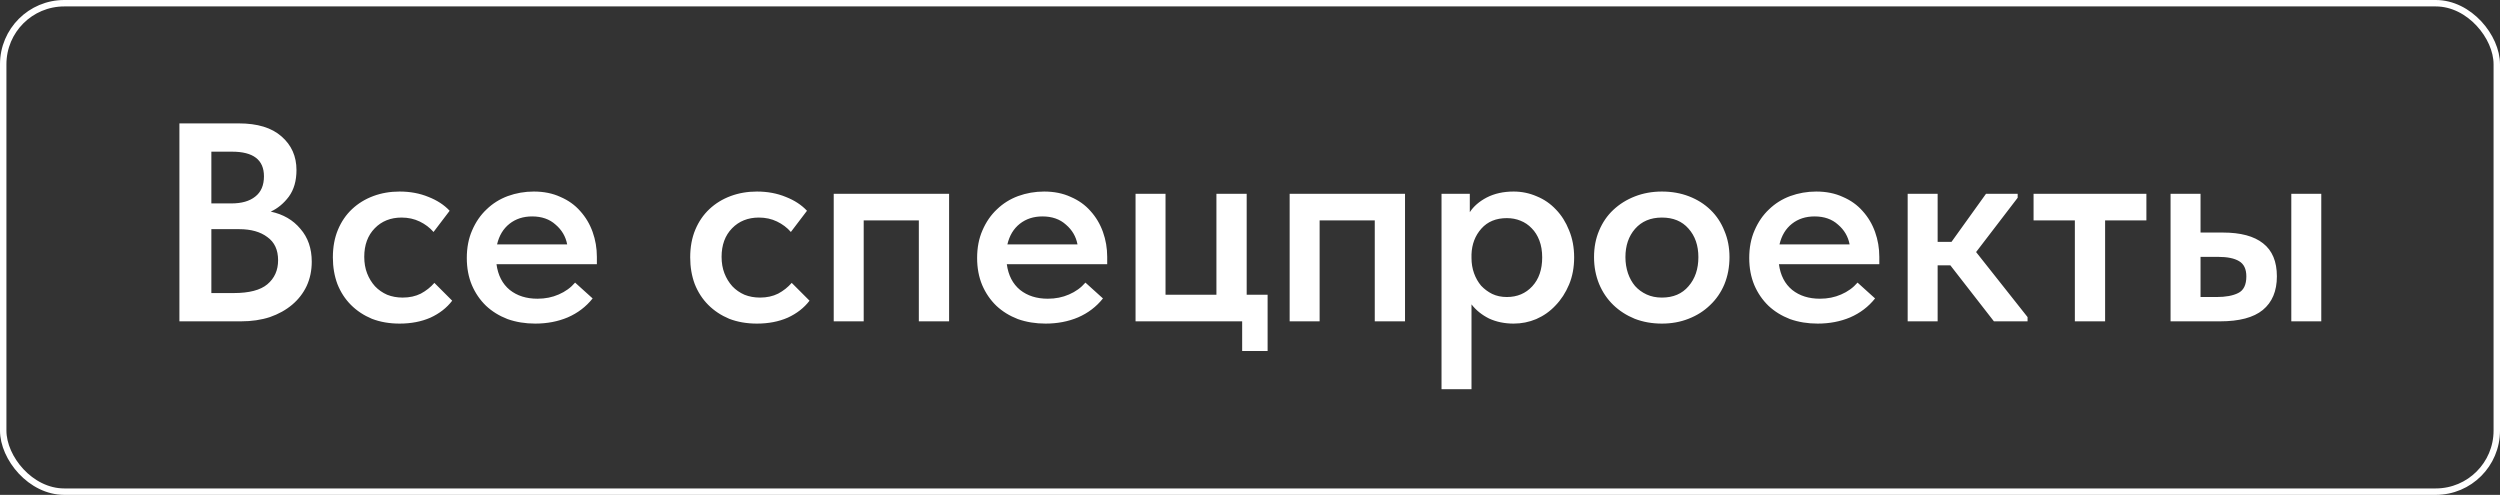
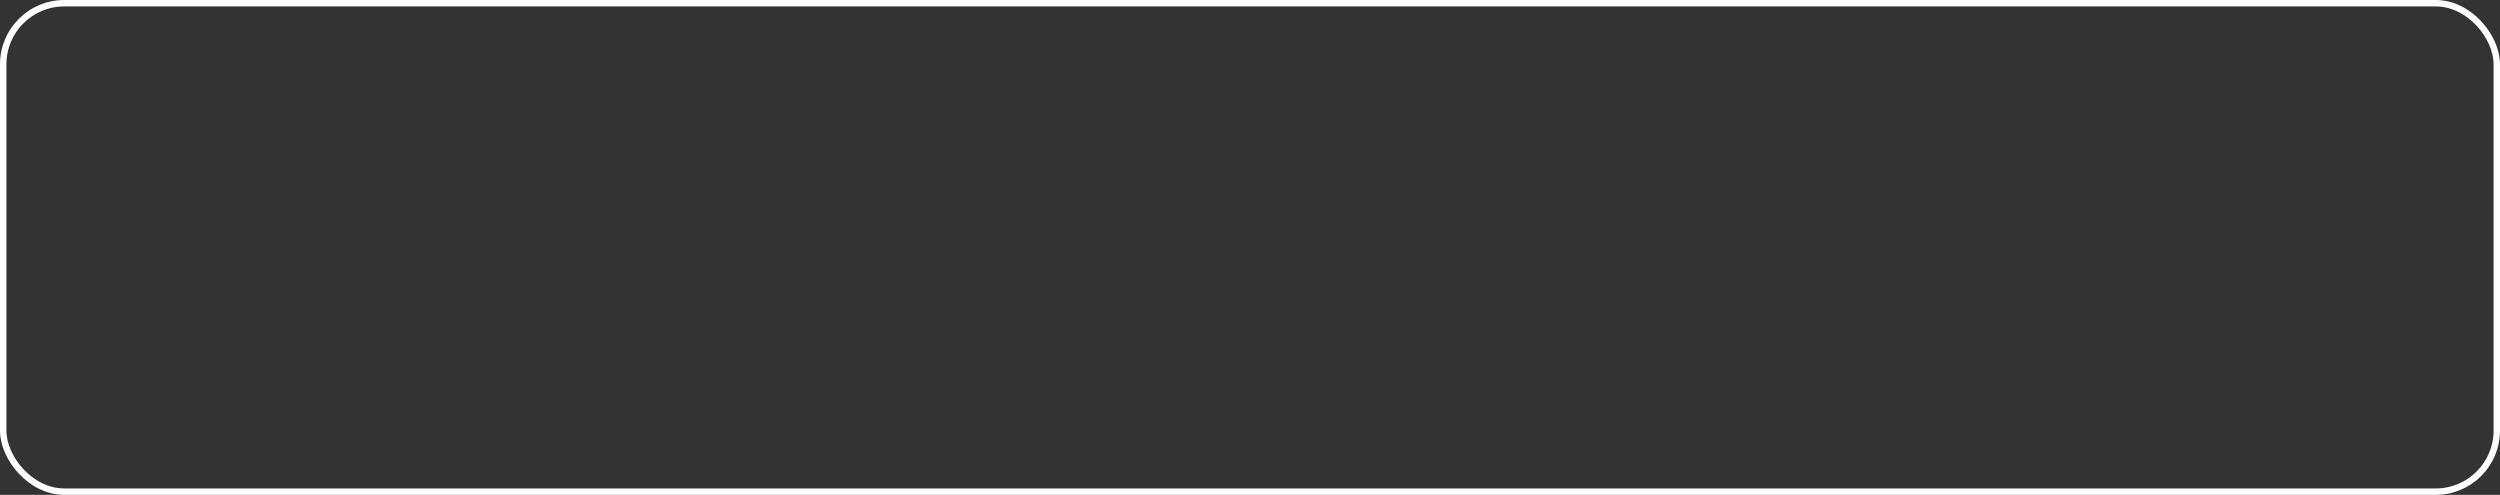
<svg xmlns="http://www.w3.org/2000/svg" width="389" height="77" viewBox="0 0 389 77" fill="none">
  <rect x="0" y="0" width="389" height="77" fill="#333333" stroke="none" />
  <rect x="0.5" y="0.5" width="388" height="76" rx="9.5" stroke="white" />
-   <path d="M27.916 19.2H37.156C40.06 19.2 42.275 19.875 43.8 21.224C45.355 22.573 46.132 24.319 46.132 26.46C46.132 28.132 45.736 29.511 44.944 30.596C44.152 31.652 43.213 32.429 42.128 32.928C44.064 33.339 45.604 34.233 46.748 35.612C47.921 36.961 48.508 38.663 48.508 40.716C48.508 42.095 48.244 43.356 47.716 44.5C47.188 45.615 46.44 46.583 45.472 47.404C44.504 48.225 43.345 48.871 41.996 49.34C40.647 49.78 39.151 50 37.508 50H27.916V19.2ZM32.888 35.656V45.6H36.364C38.769 45.6 40.515 45.145 41.6 44.236C42.715 43.297 43.272 42.051 43.272 40.496C43.272 38.883 42.715 37.68 41.6 36.888C40.515 36.067 39.048 35.656 37.2 35.656H32.888ZM32.888 23.6V31.652H36.012C37.596 31.652 38.828 31.3 39.708 30.596C40.617 29.892 41.072 28.836 41.072 27.428C41.072 24.876 39.415 23.6 36.1 23.6H32.888ZM62.178 50.352C60.594 50.352 59.157 50.103 57.866 49.604C56.605 49.076 55.519 48.357 54.61 47.448C53.701 46.539 52.997 45.453 52.498 44.192C52.029 42.931 51.794 41.552 51.794 40.056C51.794 38.443 52.058 37.005 52.586 35.744C53.114 34.483 53.847 33.412 54.786 32.532C55.725 31.652 56.825 30.977 58.086 30.508C59.347 30.039 60.711 29.804 62.178 29.804C63.821 29.804 65.317 30.083 66.666 30.64C68.015 31.168 69.115 31.887 69.966 32.796L67.458 36.096C66.871 35.421 66.153 34.879 65.302 34.468C64.451 34.057 63.513 33.852 62.486 33.852C60.785 33.852 59.391 34.409 58.306 35.524C57.221 36.639 56.678 38.12 56.678 39.968C56.678 40.907 56.825 41.757 57.118 42.52C57.411 43.283 57.822 43.957 58.35 44.544C58.878 45.101 59.509 45.541 60.242 45.864C60.975 46.157 61.782 46.304 62.662 46.304C63.718 46.304 64.657 46.099 65.478 45.688C66.299 45.248 67.003 44.691 67.59 44.016L70.362 46.788C69.511 47.903 68.382 48.783 66.974 49.428C65.566 50.044 63.967 50.352 62.178 50.352ZM83.282 50.352C81.727 50.352 80.29 50.117 78.97 49.648C77.679 49.149 76.564 48.46 75.626 47.58C74.687 46.671 73.954 45.6 73.426 44.368C72.898 43.107 72.634 41.699 72.634 40.144C72.634 38.531 72.912 37.093 73.47 35.832C74.027 34.541 74.775 33.456 75.714 32.576C76.652 31.667 77.752 30.977 79.014 30.508C80.304 30.039 81.654 29.804 83.062 29.804C84.616 29.804 85.995 30.083 87.198 30.64C88.43 31.168 89.456 31.901 90.278 32.84C91.128 33.779 91.774 34.864 92.214 36.096C92.654 37.328 92.874 38.619 92.874 39.968V41.112H77.254C77.488 42.843 78.178 44.177 79.322 45.116C80.466 46.025 81.903 46.48 83.634 46.48C84.836 46.48 85.936 46.26 86.934 45.82C87.96 45.38 88.811 44.764 89.486 43.972L92.214 46.436C91.187 47.727 89.896 48.709 88.342 49.384C86.816 50.029 85.13 50.352 83.282 50.352ZM82.798 33.676C81.419 33.676 80.246 34.057 79.278 34.82C78.31 35.583 77.664 36.653 77.342 38.032H88.254C88.019 36.8 87.418 35.773 86.45 34.952C85.511 34.101 84.294 33.676 82.798 33.676ZM117.779 50.352C116.195 50.352 114.758 50.103 113.467 49.604C112.206 49.076 111.121 48.357 110.211 47.448C109.302 46.539 108.598 45.453 108.099 44.192C107.63 42.931 107.395 41.552 107.395 40.056C107.395 38.443 107.659 37.005 108.187 35.744C108.715 34.483 109.449 33.412 110.387 32.532C111.326 31.652 112.426 30.977 113.687 30.508C114.949 30.039 116.313 29.804 117.779 29.804C119.422 29.804 120.918 30.083 122.267 30.64C123.617 31.168 124.717 31.887 125.567 32.796L123.059 36.096C122.473 35.421 121.754 34.879 120.903 34.468C120.053 34.057 119.114 33.852 118.087 33.852C116.386 33.852 114.993 34.409 113.907 35.524C112.822 36.639 112.279 38.12 112.279 39.968C112.279 40.907 112.426 41.757 112.719 42.52C113.013 43.283 113.423 43.957 113.951 44.544C114.479 45.101 115.11 45.541 115.843 45.864C116.577 46.157 117.383 46.304 118.263 46.304C119.319 46.304 120.258 46.099 121.079 45.688C121.901 45.248 122.605 44.691 123.191 44.016L125.963 46.788C125.113 47.903 123.983 48.783 122.575 49.428C121.167 50.044 119.569 50.352 117.779 50.352ZM129.727 30.156H147.679V50H142.971V34.292H134.391V50H129.727V30.156ZM162.688 50.352C161.133 50.352 159.696 50.117 158.376 49.648C157.085 49.149 155.971 48.46 155.032 47.58C154.093 46.671 153.36 45.6 152.832 44.368C152.304 43.107 152.04 41.699 152.04 40.144C152.04 38.531 152.319 37.093 152.876 35.832C153.433 34.541 154.181 33.456 155.12 32.576C156.059 31.667 157.159 30.977 158.42 30.508C159.711 30.039 161.06 29.804 162.468 29.804C164.023 29.804 165.401 30.083 166.604 30.64C167.836 31.168 168.863 31.901 169.684 32.84C170.535 33.779 171.18 34.864 171.62 36.096C172.06 37.328 172.28 38.619 172.28 39.968V41.112H156.66C156.895 42.843 157.584 44.177 158.728 45.116C159.872 46.025 161.309 46.48 163.04 46.48C164.243 46.48 165.343 46.26 166.34 45.82C167.367 45.38 168.217 44.764 168.892 43.972L171.62 46.436C170.593 47.727 169.303 48.709 167.748 49.384C166.223 50.029 164.536 50.352 162.688 50.352ZM162.204 33.676C160.825 33.676 159.652 34.057 158.684 34.82C157.716 35.583 157.071 36.653 156.748 38.032H167.66C167.425 36.8 166.824 35.773 165.856 34.952C164.917 34.101 163.7 33.676 162.204 33.676ZM193.28 50H176.692V30.156H181.356V45.864H189.276V30.156H193.984V45.864H197.24V54.62H193.28V50ZM200.669 30.156H218.621V50H213.913V34.292H205.333V50H200.669V30.156ZM224.301 60.56V30.156H228.701V33.016C229.288 32.107 230.168 31.344 231.341 30.728C232.544 30.112 233.937 29.804 235.521 29.804C236.783 29.804 237.985 30.053 239.129 30.552C240.273 31.021 241.271 31.711 242.121 32.62C242.972 33.5 243.647 34.571 244.145 35.832C244.673 37.093 244.937 38.501 244.937 40.056C244.937 41.611 244.673 43.019 244.145 44.28C243.617 45.541 242.913 46.627 242.033 47.536C241.183 48.445 240.185 49.149 239.041 49.648C237.927 50.117 236.753 50.352 235.521 50.352C234.113 50.352 232.837 50.088 231.693 49.56C230.579 49.003 229.669 48.269 228.965 47.36V60.56H224.301ZM234.465 33.94C232.793 33.94 231.473 34.483 230.505 35.568C229.537 36.653 229.024 37.988 228.965 39.572V40.144C228.965 40.995 229.097 41.787 229.361 42.52C229.625 43.253 229.992 43.899 230.461 44.456C230.96 44.984 231.532 45.409 232.177 45.732C232.852 46.055 233.615 46.216 234.465 46.216C236.079 46.216 237.399 45.659 238.425 44.544C239.452 43.429 239.965 41.933 239.965 40.056C239.965 39.059 239.819 38.179 239.525 37.416C239.232 36.653 238.836 36.023 238.337 35.524C237.839 34.996 237.252 34.6 236.577 34.336C235.932 34.072 235.228 33.94 234.465 33.94ZM258.592 50.352C257.067 50.352 255.659 50.103 254.368 49.604C253.078 49.076 251.963 48.357 251.024 47.448C250.086 46.539 249.352 45.453 248.824 44.192C248.296 42.901 248.032 41.508 248.032 40.012C248.032 38.487 248.296 37.108 248.824 35.876C249.352 34.615 250.086 33.544 251.024 32.664C251.992 31.755 253.122 31.051 254.412 30.552C255.703 30.053 257.096 29.804 258.592 29.804C260.118 29.804 261.526 30.053 262.816 30.552C264.107 31.051 265.222 31.755 266.16 32.664C267.099 33.573 267.818 34.659 268.316 35.92C268.844 37.152 269.108 38.516 269.108 40.012C269.108 41.537 268.844 42.945 268.316 44.236C267.788 45.497 267.04 46.583 266.072 47.492C265.134 48.401 264.019 49.105 262.728 49.604C261.467 50.103 260.088 50.352 258.592 50.352ZM258.592 46.304C260.352 46.304 261.731 45.717 262.728 44.544C263.755 43.371 264.268 41.86 264.268 40.012C264.268 38.193 263.755 36.712 262.728 35.568C261.731 34.424 260.352 33.852 258.592 33.852C256.832 33.852 255.439 34.439 254.412 35.612C253.415 36.756 252.916 38.223 252.916 40.012C252.916 40.892 253.048 41.728 253.312 42.52C253.576 43.283 253.943 43.943 254.412 44.5C254.911 45.057 255.512 45.497 256.216 45.82C256.92 46.143 257.712 46.304 258.592 46.304ZM282.829 50.352C281.274 50.352 279.837 50.117 278.517 49.648C277.226 49.149 276.111 48.46 275.173 47.58C274.234 46.671 273.501 45.6 272.973 44.368C272.445 43.107 272.181 41.699 272.181 40.144C272.181 38.531 272.459 37.093 273.017 35.832C273.574 34.541 274.322 33.456 275.261 32.576C276.199 31.667 277.299 30.977 278.561 30.508C279.851 30.039 281.201 29.804 282.609 29.804C284.163 29.804 285.542 30.083 286.745 30.64C287.977 31.168 289.003 31.901 289.825 32.84C290.675 33.779 291.321 34.864 291.761 36.096C292.201 37.328 292.421 38.619 292.421 39.968V41.112H276.801C277.035 42.843 277.725 44.177 278.869 45.116C280.013 46.025 281.45 46.48 283.181 46.48C284.383 46.48 285.483 46.26 286.481 45.82C287.507 45.38 288.358 44.764 289.033 43.972L291.761 46.436C290.734 47.727 289.443 48.709 287.889 49.384C286.363 50.029 284.677 50.352 282.829 50.352ZM282.345 33.676C280.966 33.676 279.793 34.057 278.825 34.82C277.857 35.583 277.211 36.653 276.889 38.032H287.801C287.566 36.8 286.965 35.773 285.997 34.952C285.058 34.101 283.841 33.676 282.345 33.676ZM296.833 30.156H301.497V37.636H303.653L309.021 30.156H313.949V30.772L307.481 39.22L315.489 49.34V50H310.253L303.477 41.288H301.497V50H296.833V30.156ZM322.847 34.292H316.423V30.156H333.979V34.292H327.555V50H322.847V34.292ZM345.879 36.184C348.636 36.184 350.719 36.741 352.127 37.856C353.564 38.971 354.283 40.687 354.283 43.004C354.283 45.292 353.55 47.037 352.083 48.24C350.646 49.413 348.431 50 345.439 50H337.739V30.156H342.403V36.184H345.879ZM356.527 30.156H361.191V50H356.527V30.156ZM344.911 46.216C346.319 46.216 347.434 46.011 348.255 45.6C349.106 45.189 349.531 44.324 349.531 43.004C349.531 41.86 349.15 41.068 348.387 40.628C347.654 40.188 346.568 39.968 345.131 39.968H342.403V46.216H344.911Z" fill="white" />
</svg>